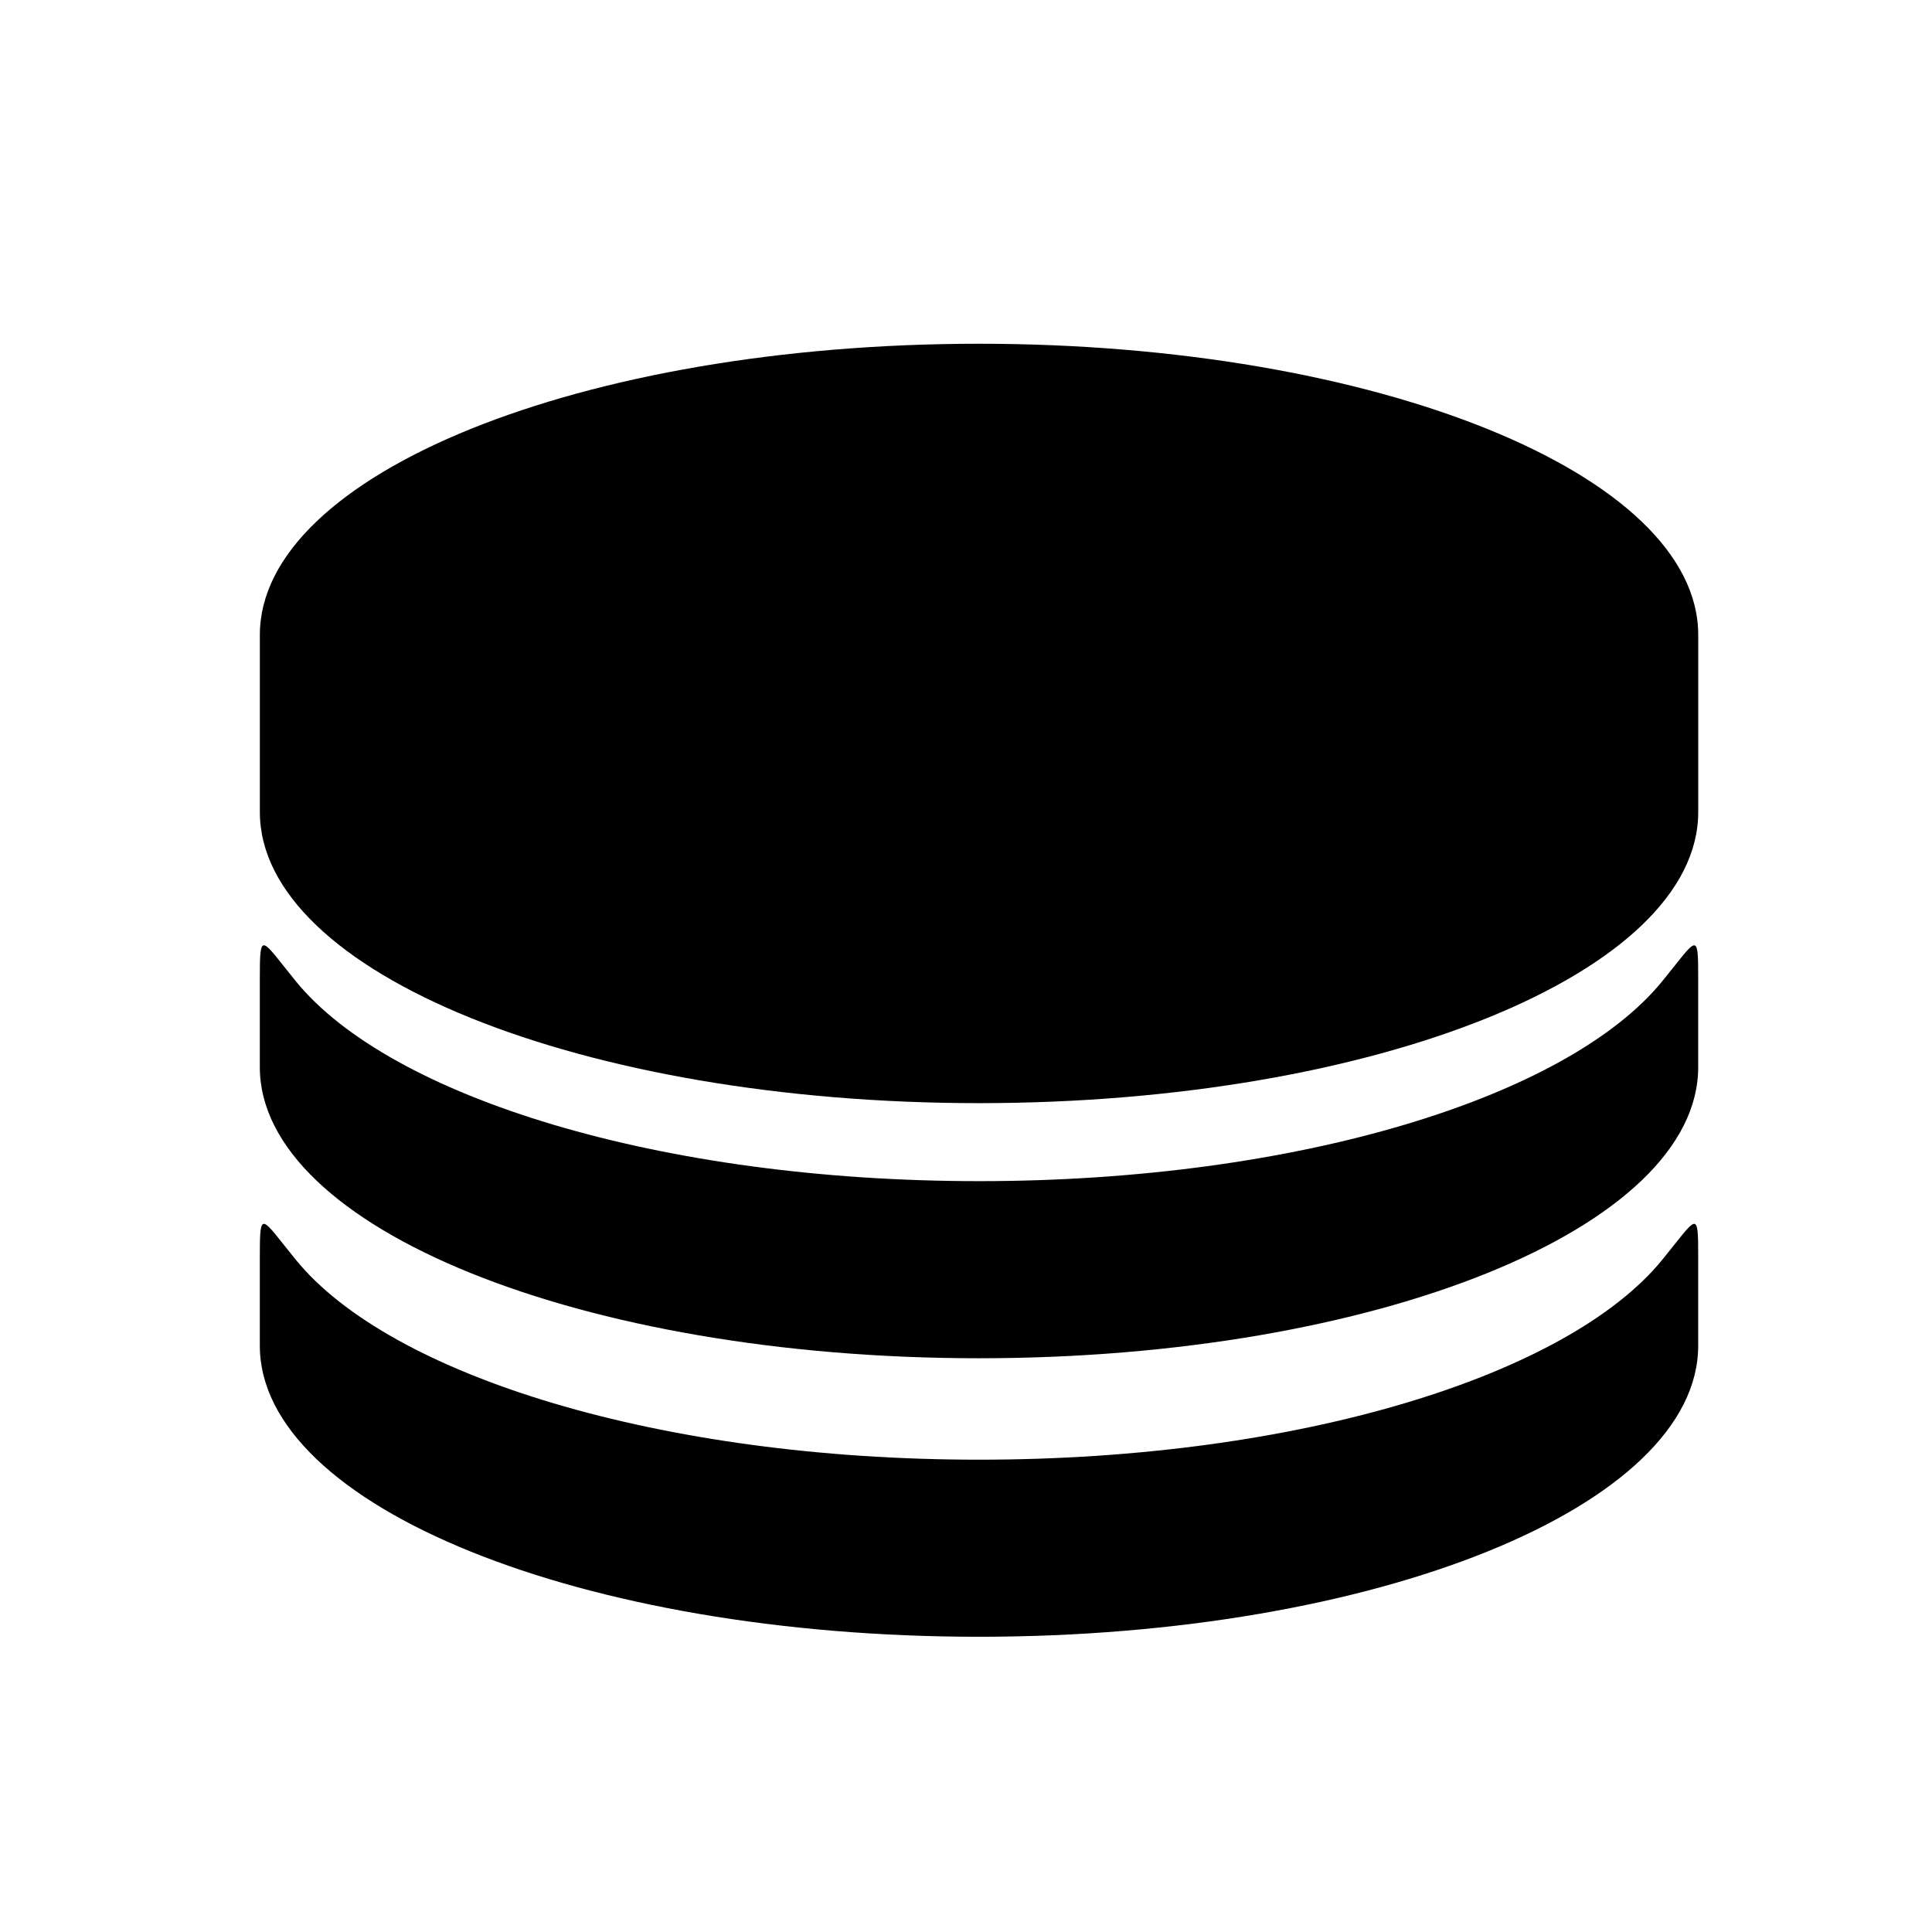
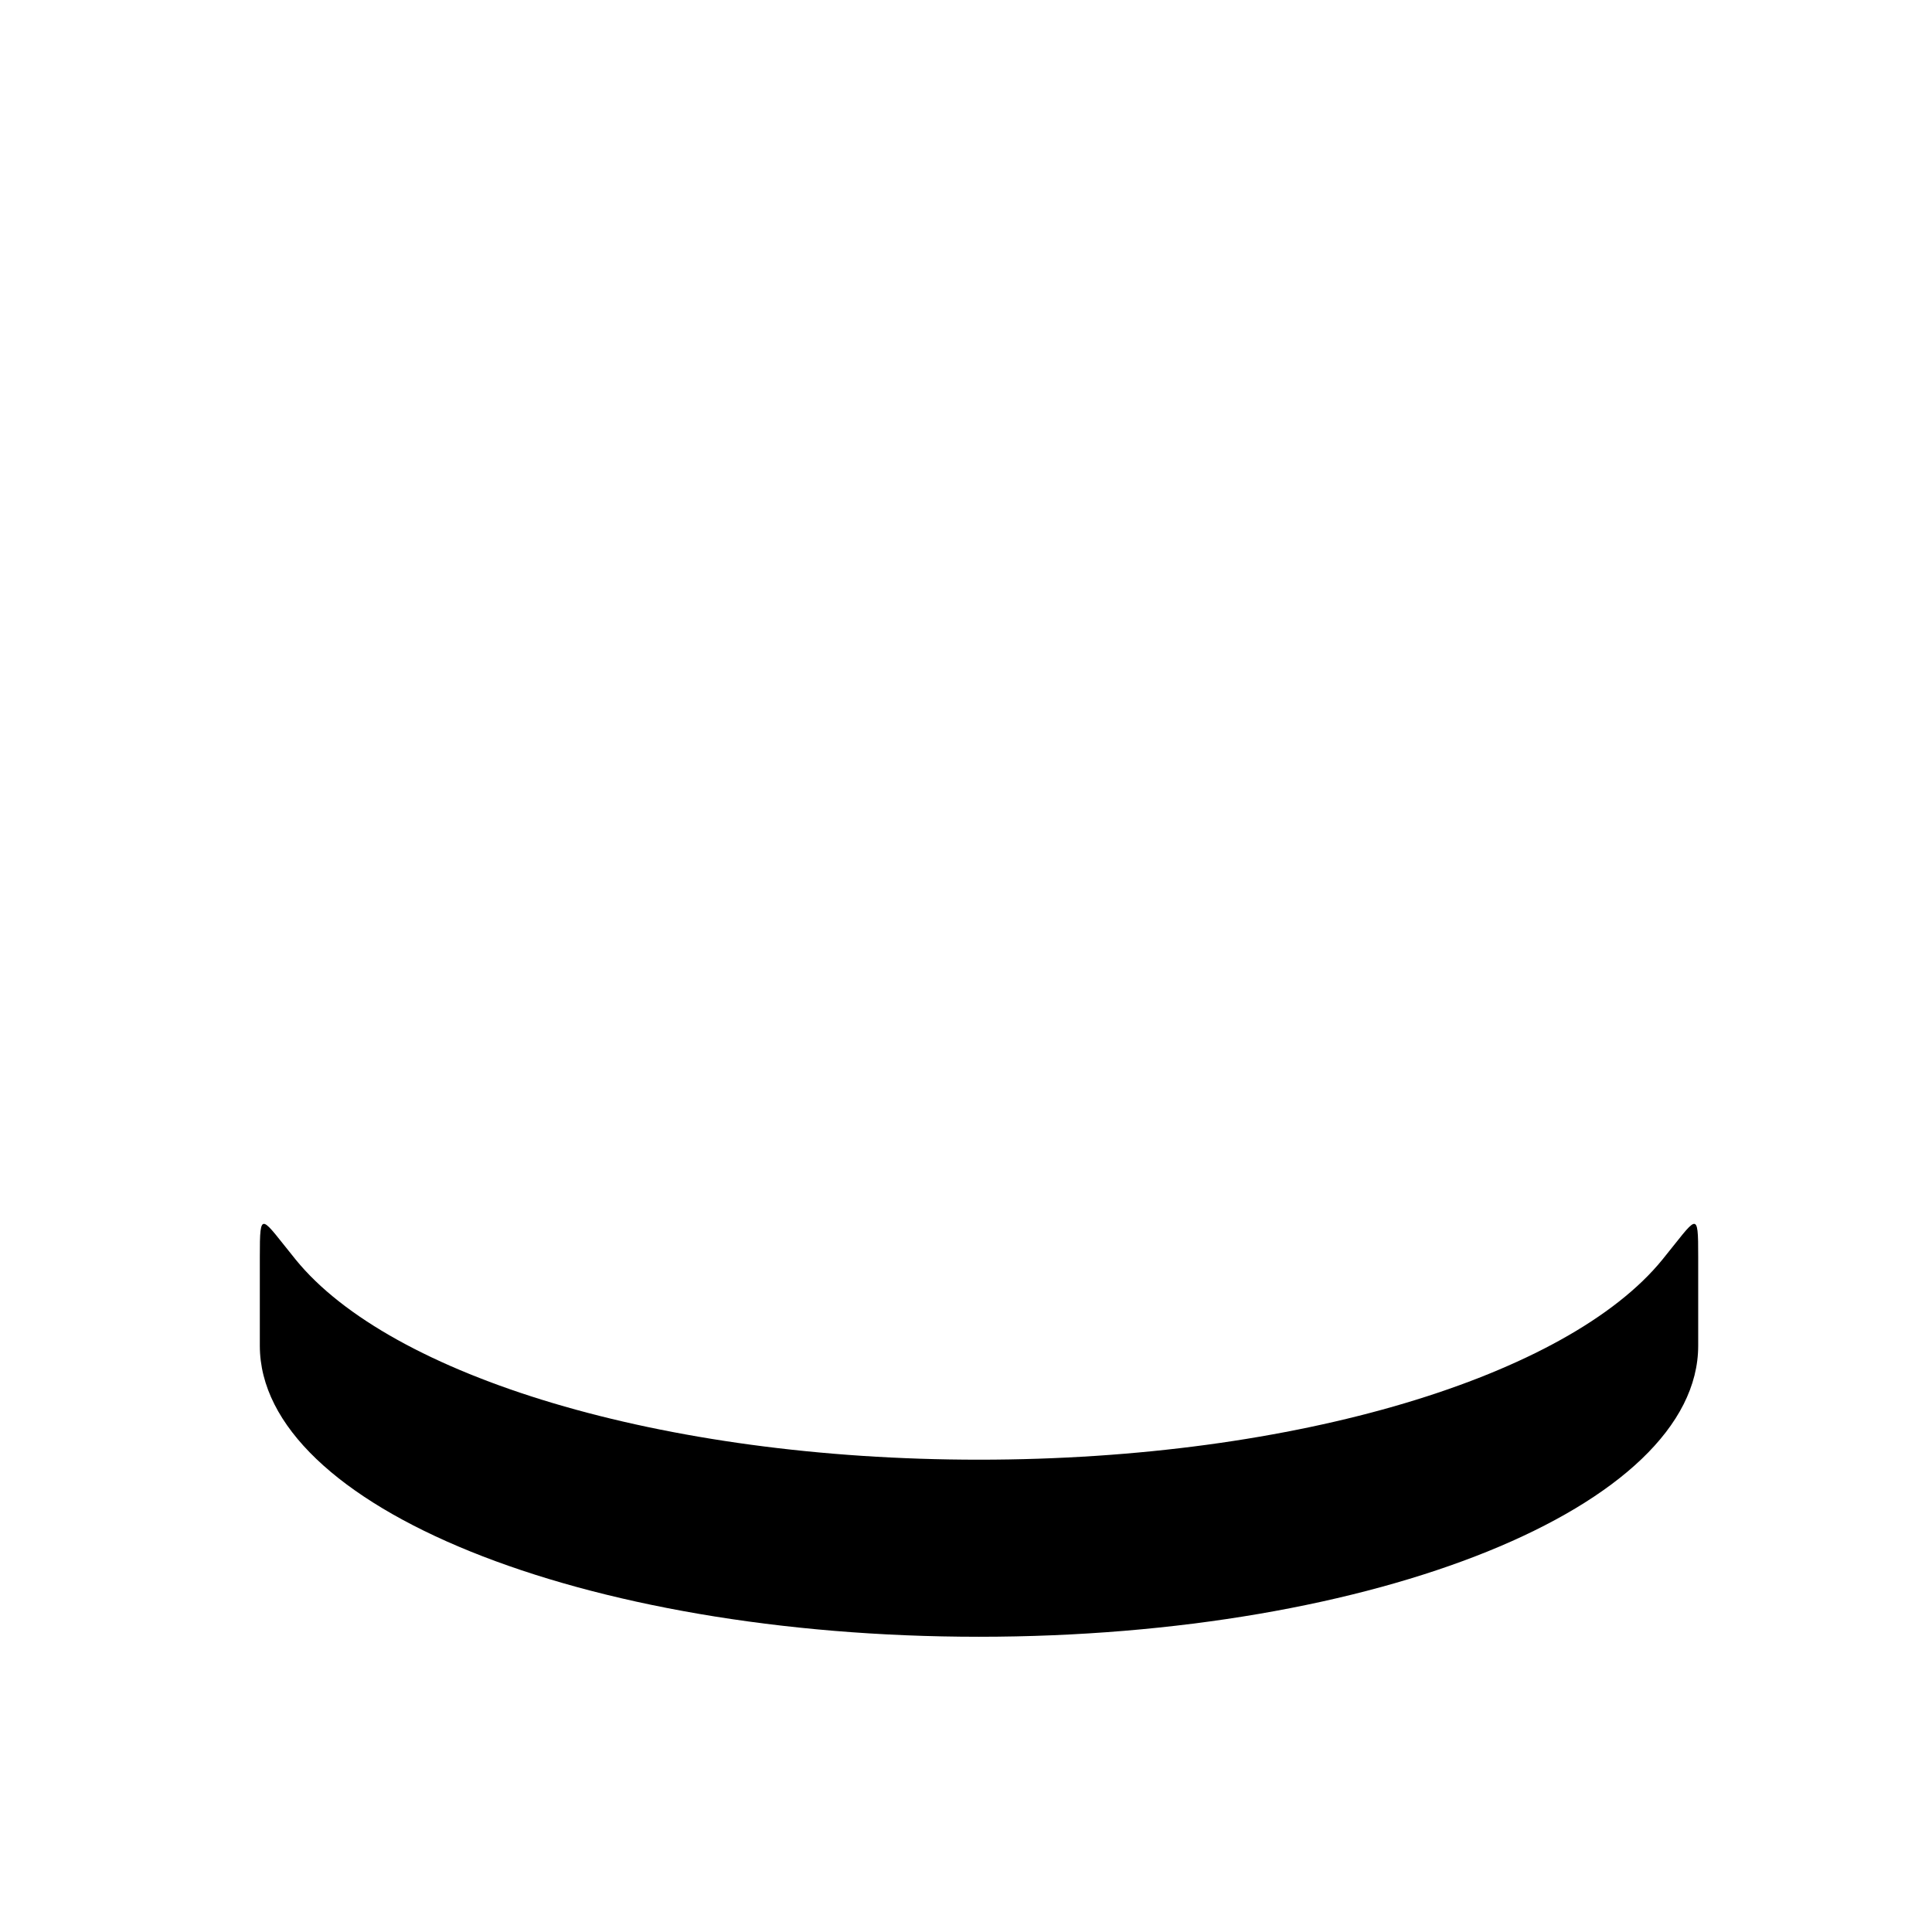
<svg xmlns="http://www.w3.org/2000/svg" version="1.1" id="Capa_1" x="0px" y="0px" width="64px" height="64px" viewBox="0 0 64 64" enable-background="new 0 0 64 64" xml:space="preserve">
-   <path d="M8.608,26.9c0,5.324,10.665,9.643,23.823,9.643s23.825-4.319,23.825-9.643v-5.867c0-5.326-10.667-9.646-23.825-9.646  s-23.823,4.32-23.823,9.646V26.9z" />
-   <path d="M55.068,32.5c-3.131,3.848-12.082,6.627-22.637,6.627c-10.555,0-19.505-2.779-22.635-6.627  c-1.152-1.418-1.189-1.704-1.189-0.083v2.933c0,5.324,10.665,9.644,23.823,9.644s23.825-4.32,23.825-9.644c0,0,0-1.313,0-2.933  C56.257,30.797,56.221,31.083,55.068,32.5z" />
  <path d="M55.068,41.727c-3.131,3.848-12.082,6.627-22.637,6.627c-10.555,0-19.505-2.779-22.635-6.627  c-1.152-1.417-1.189-1.704-1.189-0.083v2.933c0,5.324,10.665,9.643,23.823,9.643s23.825-4.319,23.825-9.643c0,0,0-1.313,0-2.933  C56.257,40.023,56.221,40.31,55.068,41.727z" />
</svg>